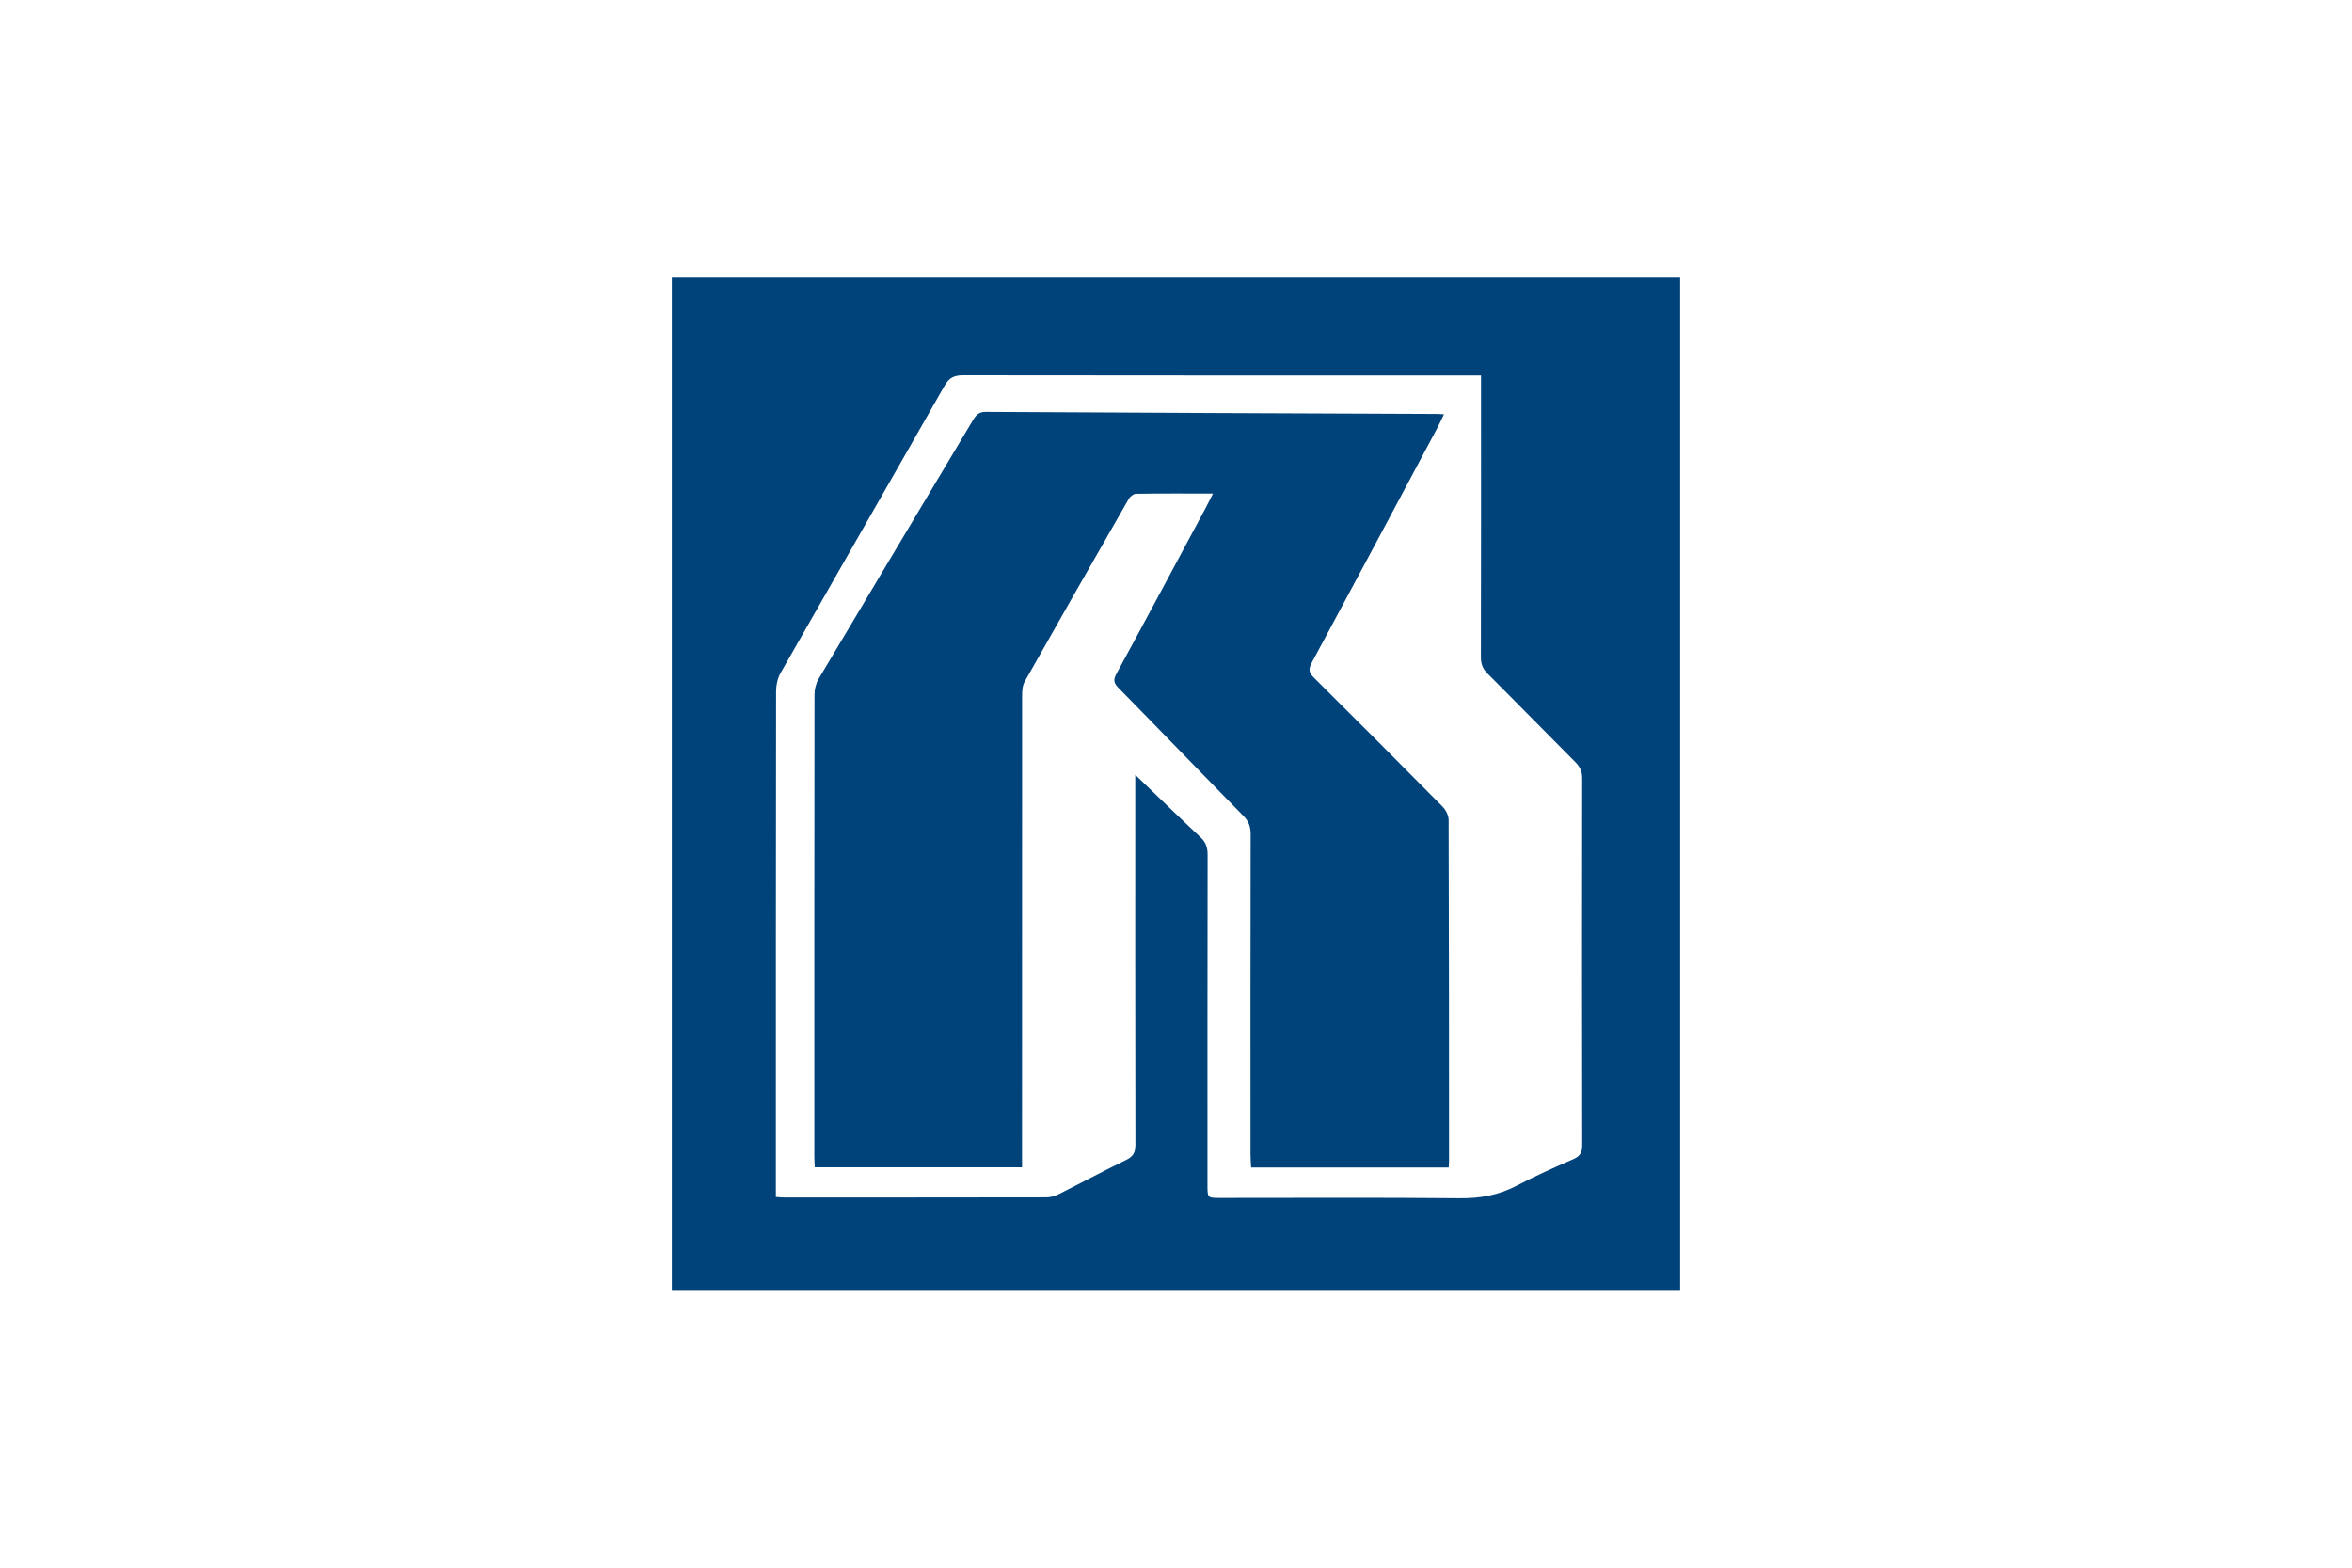
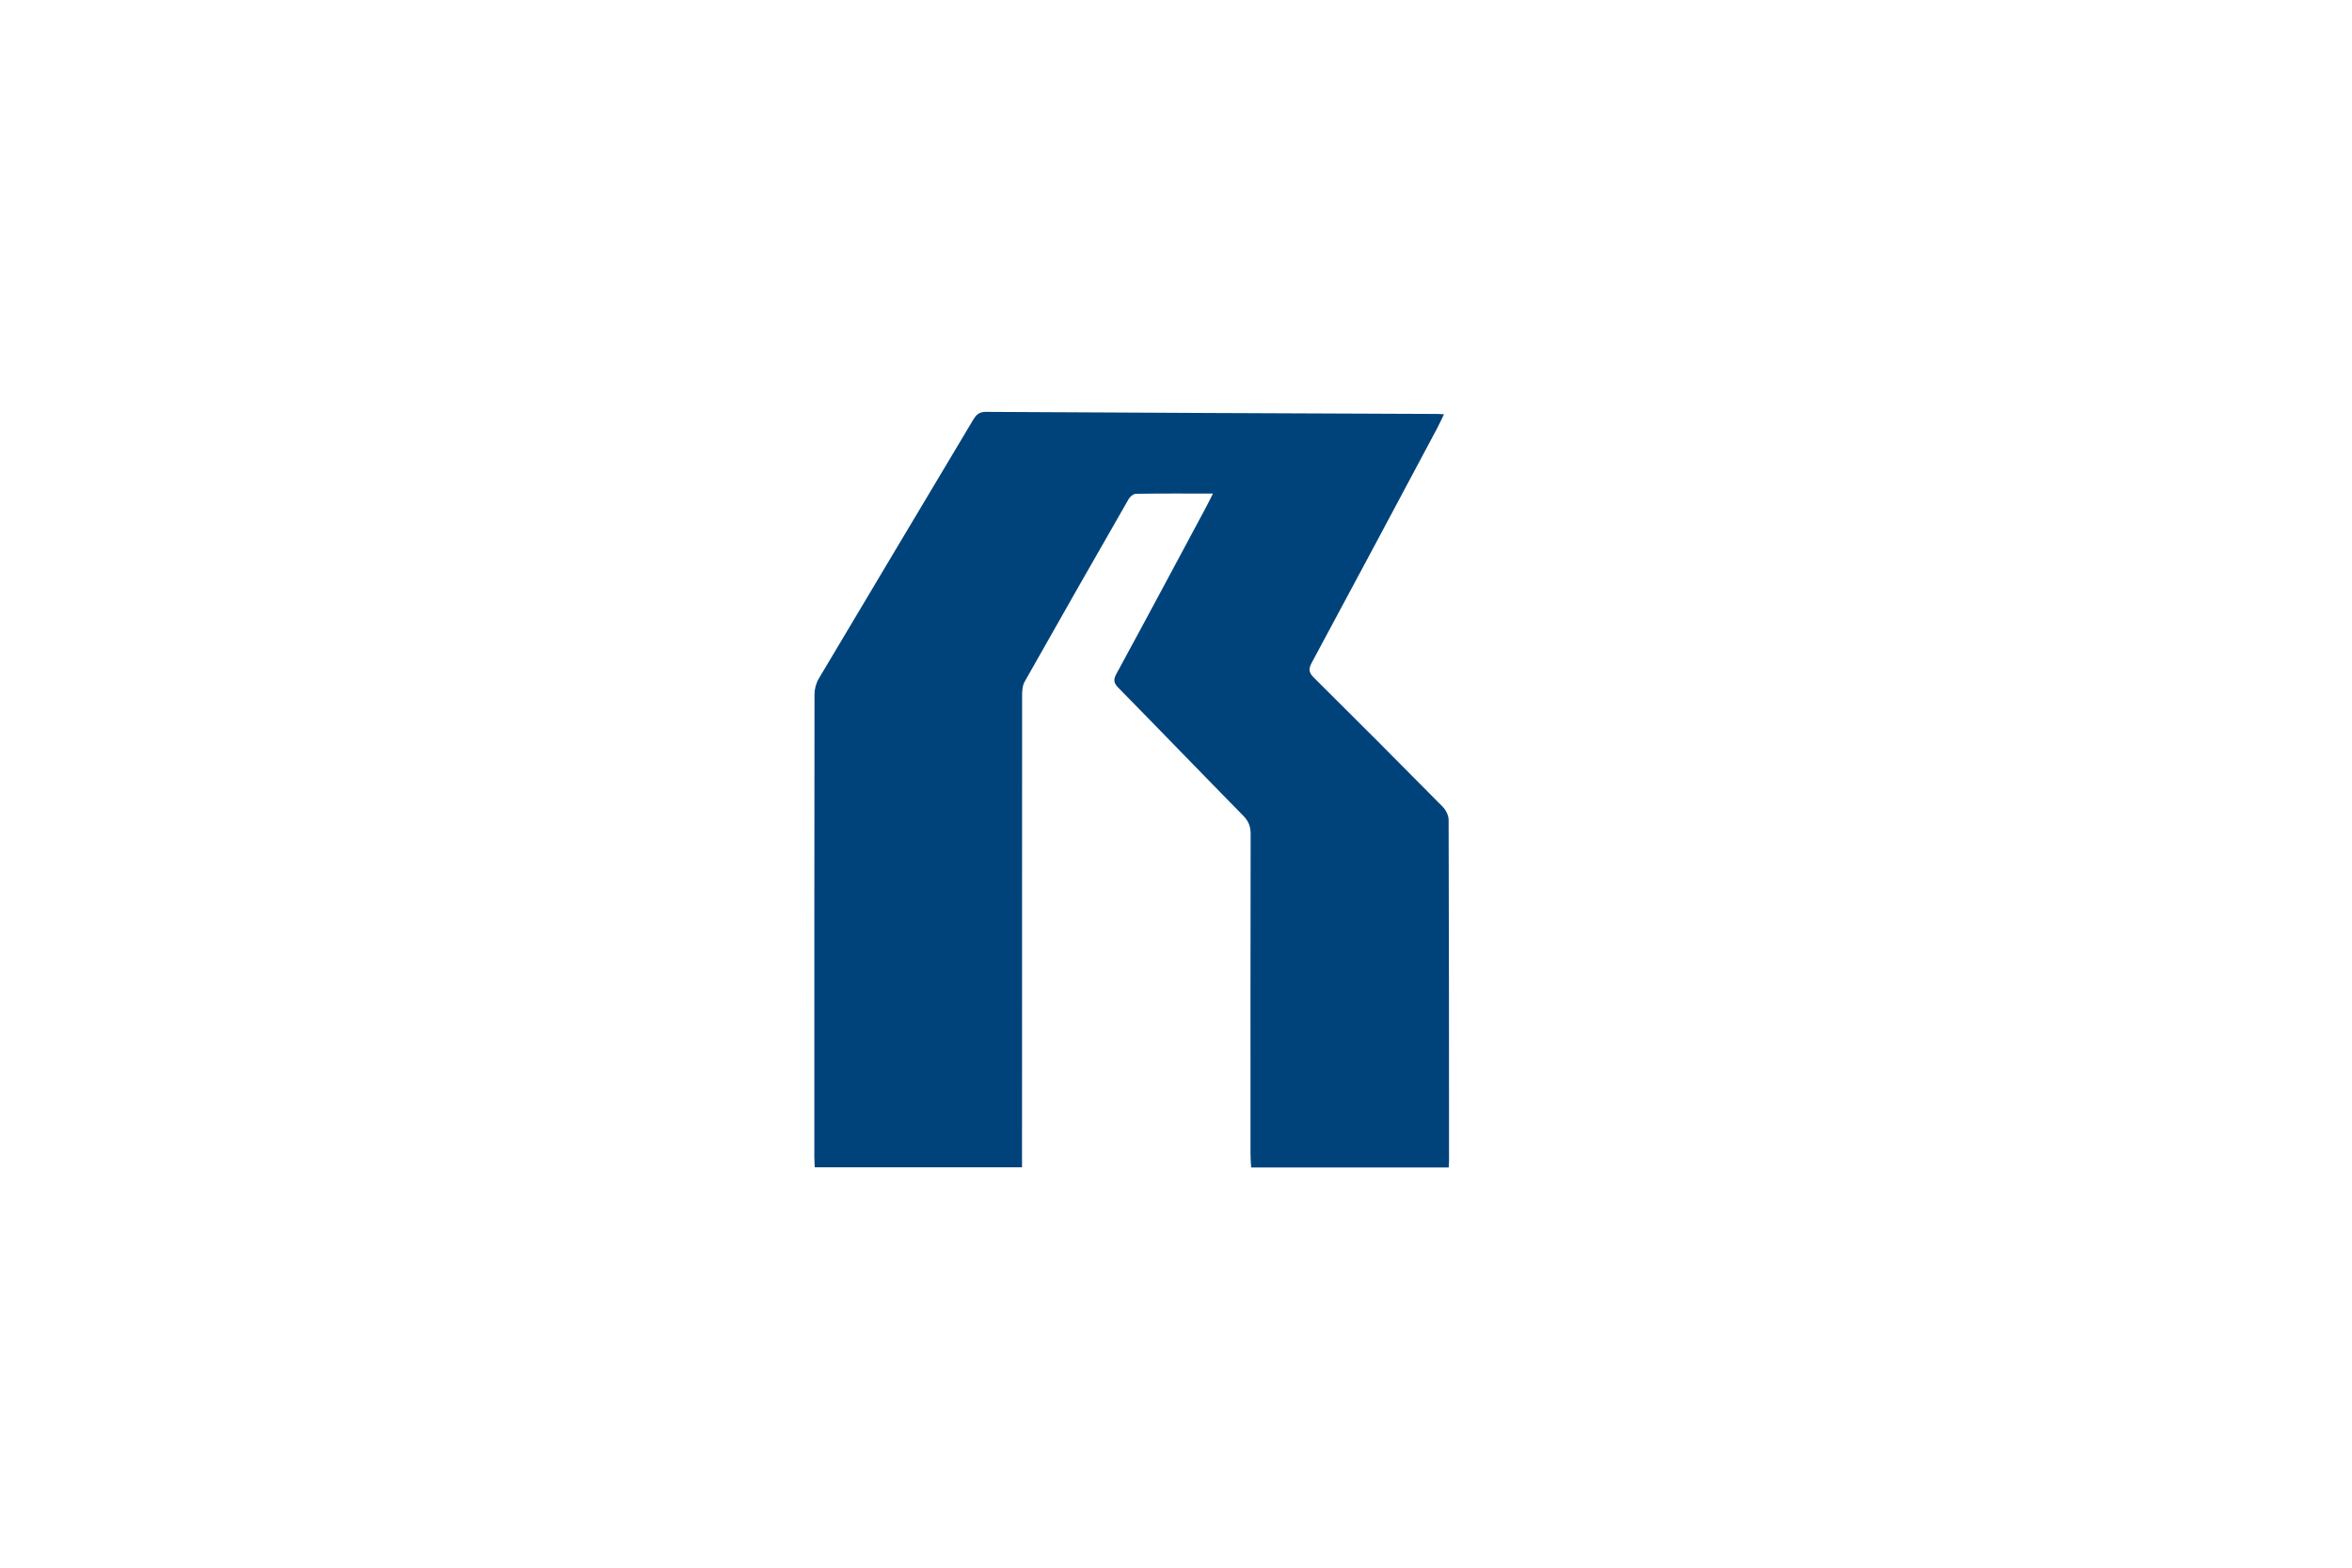
<svg xmlns="http://www.w3.org/2000/svg" version="1.1" id="Laag_1" x="0px" y="0px" width="120px" height="80px" viewBox="0 0 120 80" enable-background="new 0 0 120 80" xml:space="preserve">
  <g>
-     <path fill="#00437A" d="M34.277,65.828c0-17.216,0-34.431,0-51.656c17.141,0,34.285,0,51.445,0c0,17.213,0,34.435,0,51.656   C68.582,65.828,51.432,65.828,34.277,65.828z M39.586,61.085c0.19,0.012,0.29,0.024,0.389,0.024c4.473,0,8.946,0.002,13.418-0.007   c0.207,0,0.431-0.066,0.618-0.159c1.154-0.579,2.293-1.19,3.455-1.756c0.356-0.174,0.465-0.383,0.463-0.772   c-0.012-6.138-0.009-12.275-0.008-18.412c0-0.17,0-0.339,0-0.464c1.127,1.083,2.223,2.148,3.336,3.194   c0.271,0.254,0.355,0.521,0.355,0.883c-0.01,5.616-0.007,11.232-0.007,16.849c0,0.665,0.002,0.667,0.648,0.667   c4.069,0,8.14-0.023,12.208,0.016c1.053,0.011,2.01-0.157,2.94-0.65c0.934-0.494,1.902-0.922,2.87-1.345   c0.346-0.151,0.456-0.344,0.455-0.719c-0.013-6.238-0.012-12.477-0.002-18.715c0.001-0.352-0.112-0.591-0.354-0.833   c-1.498-1.498-2.977-3.016-4.477-4.513c-0.248-0.247-0.338-0.495-0.338-0.84c0.011-4.573,0.007-9.146,0.007-13.721   c0-0.197,0-0.394,0-0.651c-0.255,0-0.451,0-0.647,0c-8.592,0-17.185,0.004-25.777-0.009c-0.456-0.001-0.715,0.125-0.948,0.534   c-2.777,4.889-5.581,9.762-8.36,14.648c-0.156,0.273-0.233,0.629-0.234,0.947c-0.013,8.407-0.01,16.814-0.011,25.222   C39.586,60.685,39.586,60.865,39.586,61.085z" />
    <path fill-rule="evenodd" clip-rule="evenodd" fill="#00437A" d="M61.887,25.187c-1.385,0-2.659-0.009-3.934,0.012   c-0.126,0.002-0.299,0.145-0.369,0.269c-1.78,3.103-3.553,6.21-5.31,9.325c-0.114,0.203-0.126,0.482-0.126,0.727   c-0.006,7.787-0.005,15.573-0.004,23.36c0,0.215,0,0.431,0,0.688c-3.534,0-7.022,0-10.574,0c-0.007-0.166-0.022-0.343-0.022-0.519   c-0.001-7.871-0.003-15.742,0.008-23.612c0-0.268,0.078-0.57,0.213-0.799c2.617-4.404,5.249-8.8,7.873-13.199   c0.153-0.257,0.299-0.423,0.655-0.421c7.685,0.045,15.372,0.074,23.057,0.106c0.083,0,0.166,0.009,0.318,0.017   c-0.13,0.268-0.235,0.504-0.357,0.731c-2.126,3.985-4.248,7.972-6.39,11.948c-0.178,0.33-0.146,0.51,0.113,0.764   c2.196,2.181,4.382,4.37,6.557,6.572c0.167,0.169,0.313,0.449,0.314,0.678c0.02,5.803,0.019,11.605,0.021,17.407   c0,0.1-0.01,0.198-0.017,0.335c-3.351,0-6.687,0-10.079,0c-0.013-0.241-0.032-0.451-0.032-0.661   c-0.002-5.449-0.005-10.898,0.006-16.348c0.001-0.379-0.098-0.656-0.369-0.932c-2.133-2.172-4.244-4.363-6.377-6.535   c-0.243-0.248-0.268-0.41-0.099-0.721c1.533-2.817,3.042-5.647,4.558-8.475C61.63,25.702,61.73,25.493,61.887,25.187z" />
  </g>
</svg>